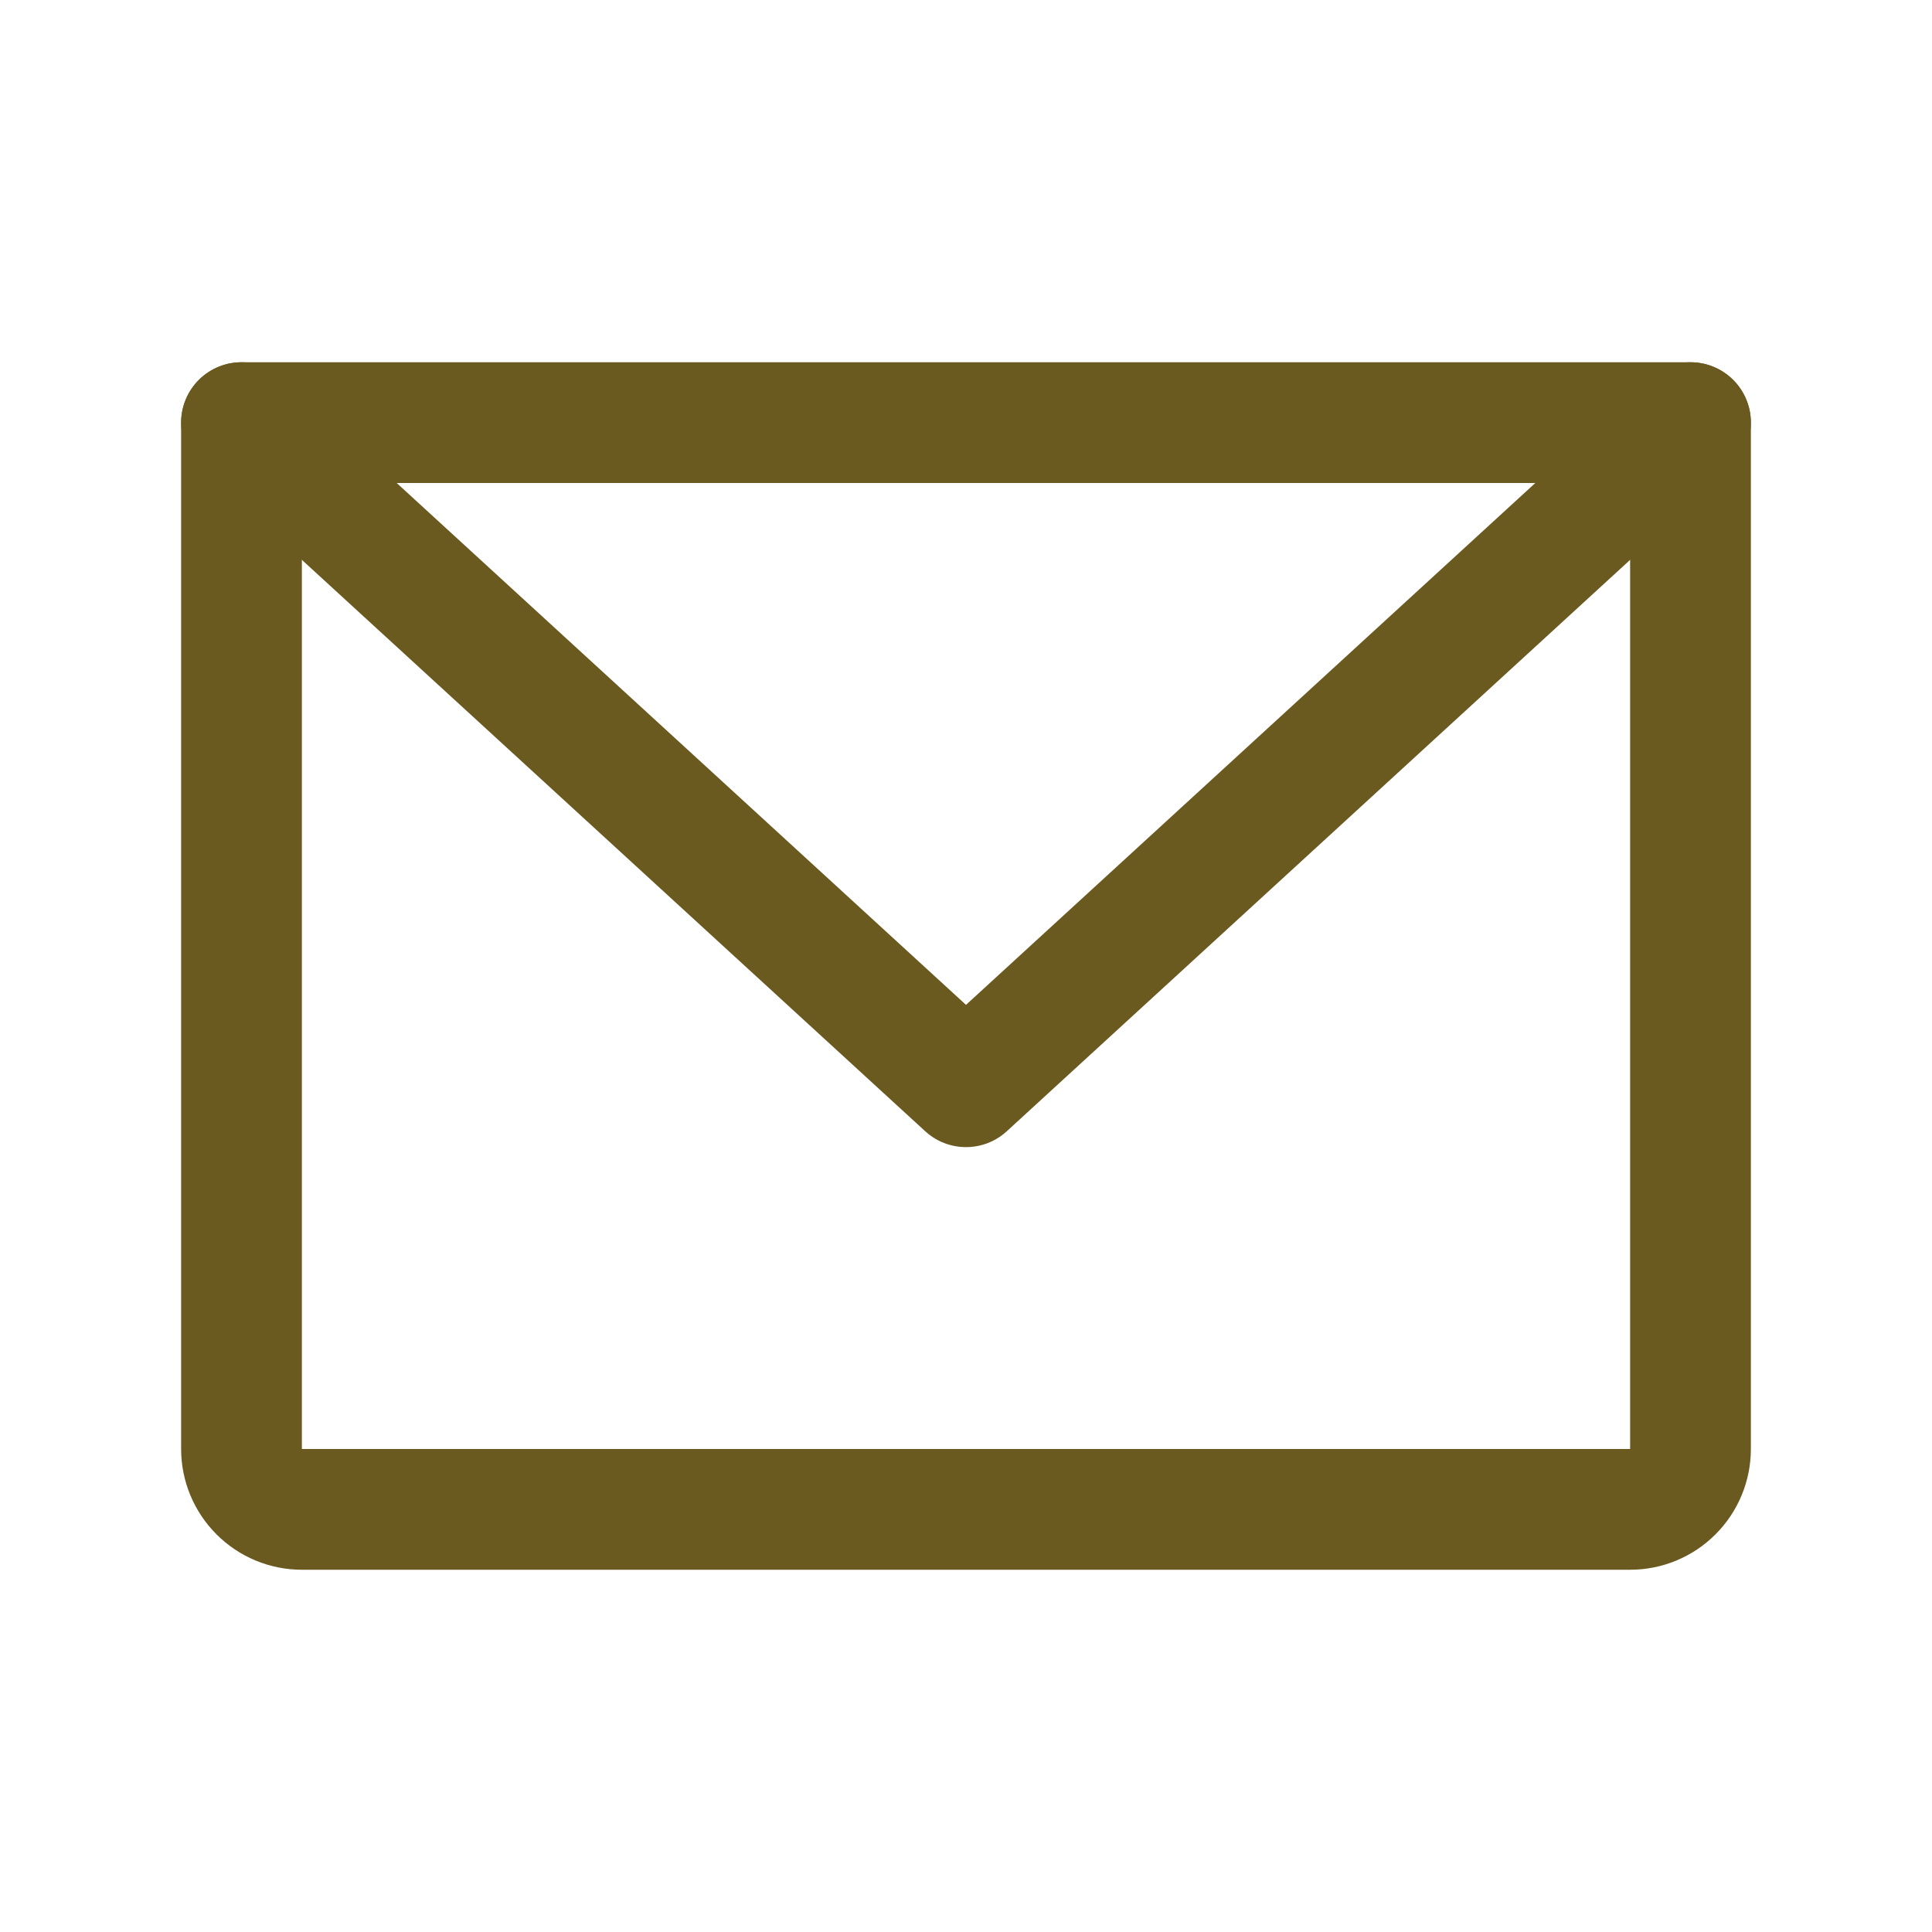
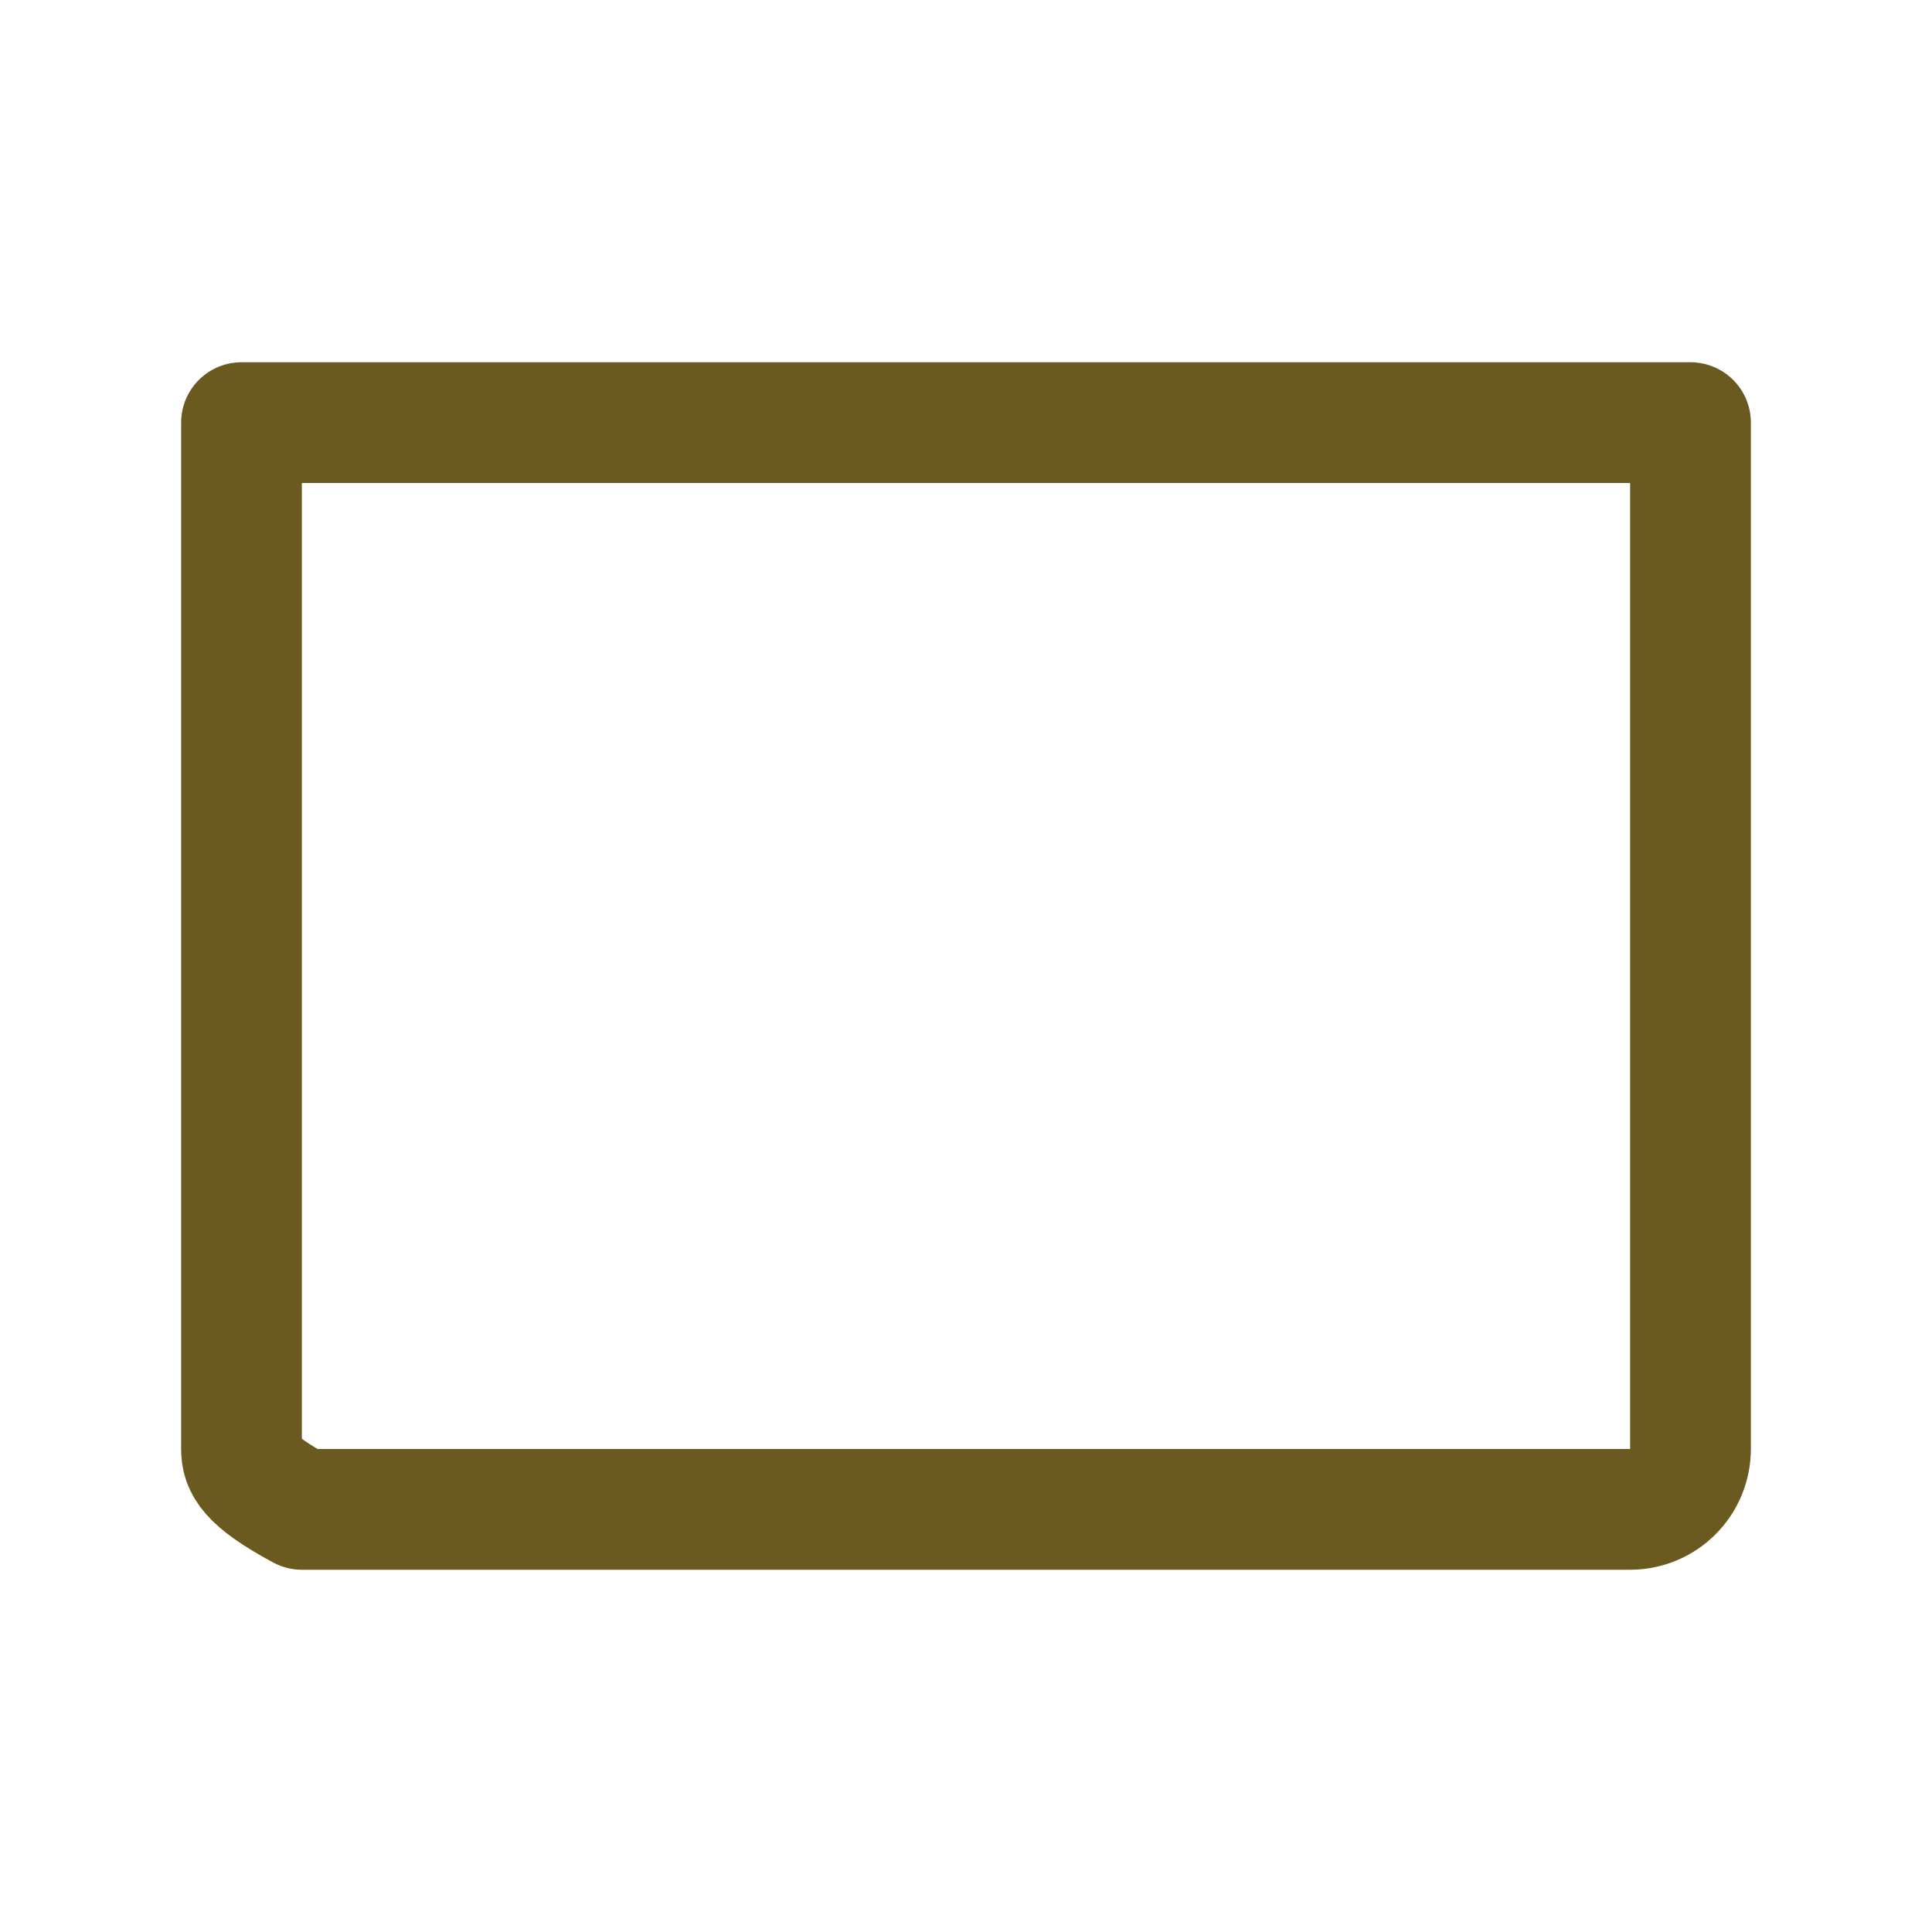
<svg xmlns="http://www.w3.org/2000/svg" width="24" height="24" viewBox="0 0 24 24" fill="none">
-   <path d="M3 5.25H21V18C21 18.199 20.921 18.39 20.78 18.53C20.64 18.671 20.449 18.75 20.25 18.75H3.75C3.551 18.75 3.36 18.671 3.22 18.53C3.079 18.39 3 18.199 3 18V5.25Z" stroke="#6B5A20" stroke-width="1.5" stroke-linecap="round" stroke-linejoin="round" />
-   <path d="M21 5.25L12 13.5L3 5.25" stroke="#6B5A20" stroke-width="1.5" stroke-linecap="round" stroke-linejoin="round" />
+   <path d="M3 5.25H21V18C21 18.199 20.921 18.39 20.78 18.53C20.64 18.671 20.449 18.75 20.25 18.75H3.75C3.079 18.39 3 18.199 3 18V5.25Z" stroke="#6B5A20" stroke-width="1.5" stroke-linecap="round" stroke-linejoin="round" />
</svg>